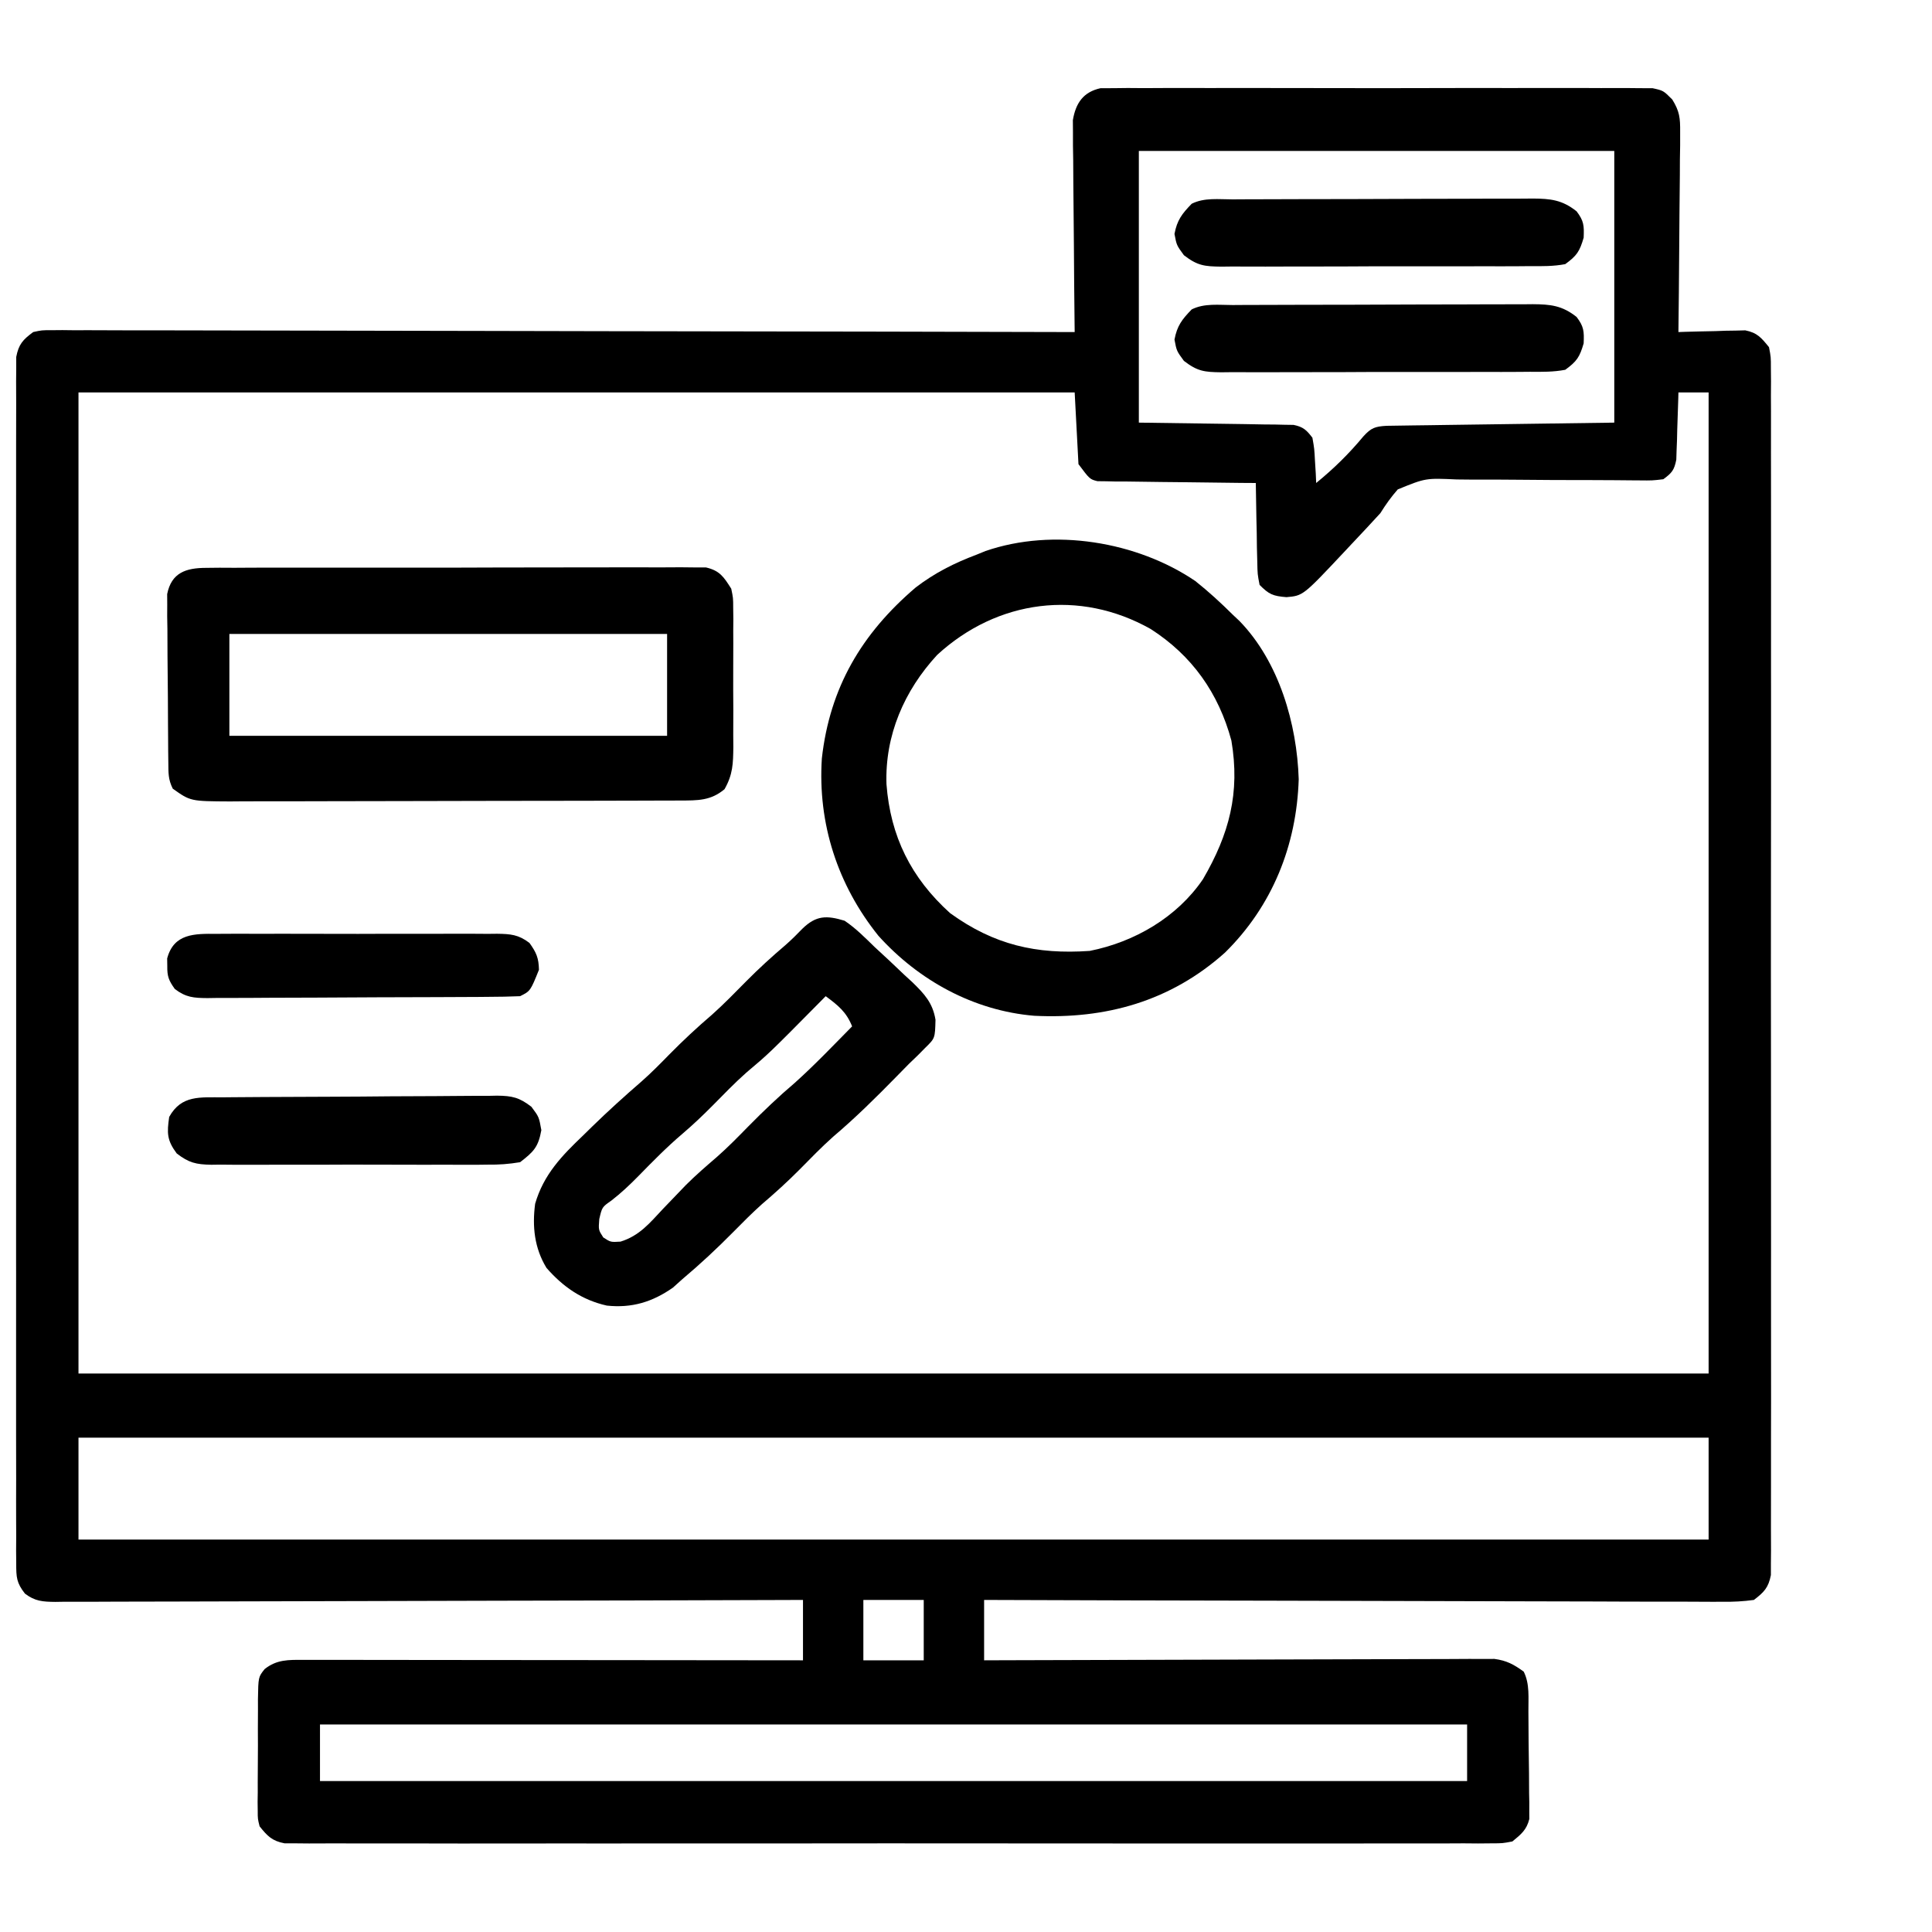
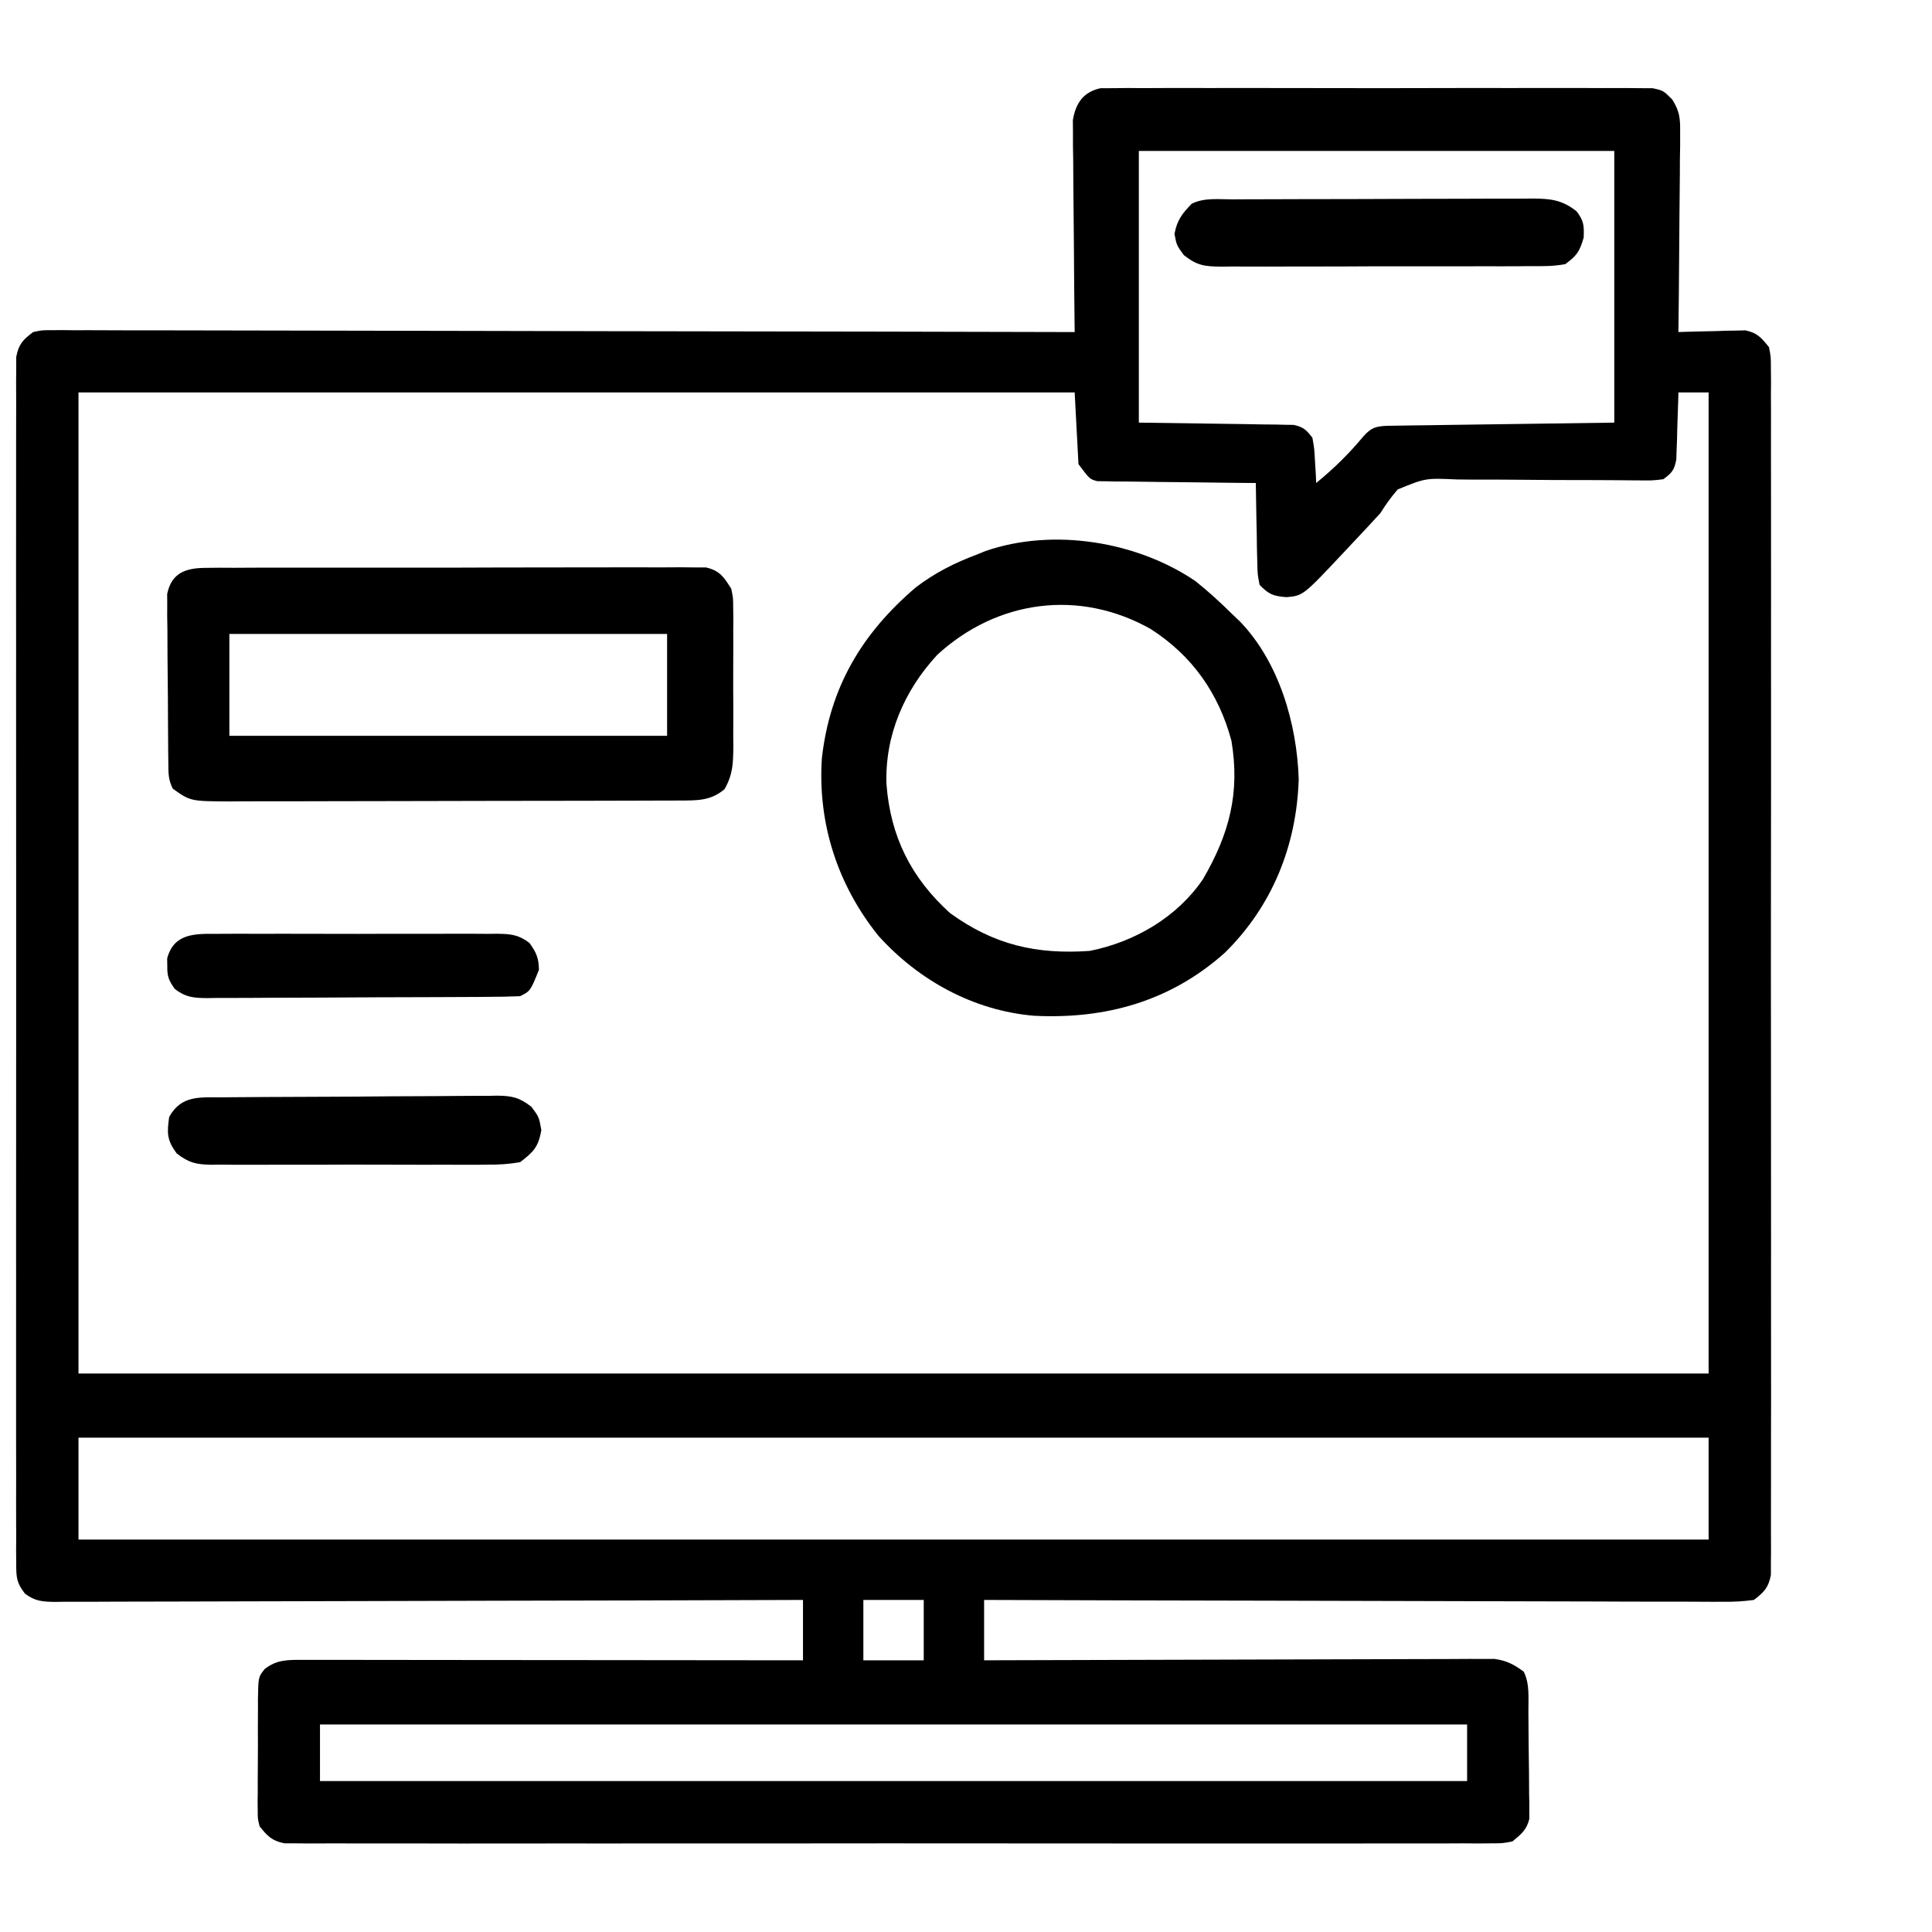
<svg xmlns="http://www.w3.org/2000/svg" width="80" height="80" viewBox="0 0 80 80" fill="none">
  <path d="M45.571 3.652C45.745 3.651 45.919 3.651 46.098 3.651C46.298 3.649 46.497 3.646 46.703 3.644C46.924 3.646 47.145 3.647 47.367 3.649C47.599 3.648 47.833 3.647 48.066 3.645C48.698 3.641 49.331 3.643 49.964 3.645C50.626 3.647 51.288 3.645 51.95 3.644C53.062 3.643 54.173 3.645 55.285 3.648C56.571 3.652 57.856 3.651 59.142 3.647C60.245 3.643 61.349 3.643 62.452 3.645C63.111 3.646 63.771 3.646 64.43 3.644C65.05 3.641 65.669 3.643 66.289 3.647C66.516 3.648 66.744 3.648 66.972 3.646C67.282 3.644 67.592 3.647 67.903 3.651C68.163 3.651 68.163 3.651 68.429 3.652C68.875 3.75 68.875 3.75 69.244 4.119C69.55 4.611 69.576 4.89 69.571 5.466C69.571 5.743 69.571 5.743 69.571 6.025C69.568 6.223 69.565 6.421 69.561 6.624C69.56 6.828 69.559 7.031 69.559 7.241C69.556 7.78 69.55 8.319 69.543 8.858C69.537 9.409 69.534 9.96 69.531 10.511C69.524 11.591 69.513 12.671 69.5 13.75C69.592 13.747 69.683 13.743 69.777 13.74C70.193 13.727 70.608 13.719 71.024 13.711C71.168 13.706 71.311 13.7 71.46 13.695C71.668 13.692 71.668 13.692 71.881 13.689C72.072 13.684 72.072 13.684 72.267 13.679C72.766 13.778 72.932 13.984 73.25 14.375C73.329 14.781 73.329 14.781 73.329 15.251C73.331 15.43 73.332 15.609 73.334 15.794C73.332 15.991 73.331 16.189 73.33 16.392C73.33 16.603 73.331 16.815 73.333 17.026C73.335 17.608 73.334 18.19 73.332 18.771C73.331 19.398 73.333 20.026 73.334 20.653C73.337 21.881 73.337 23.11 73.335 24.339C73.333 25.337 73.333 26.336 73.334 27.334C73.334 27.476 73.334 27.618 73.334 27.765C73.334 28.053 73.335 28.341 73.335 28.63C73.337 31.336 73.335 34.041 73.331 36.747C73.328 39.07 73.329 41.393 73.332 43.716C73.335 46.412 73.336 49.108 73.335 51.804C73.334 52.091 73.334 52.378 73.334 52.666C73.334 52.878 73.334 52.878 73.334 53.094C73.333 54.092 73.334 55.089 73.335 56.087C73.337 57.302 73.337 58.517 73.333 59.733C73.332 60.353 73.331 60.973 73.333 61.593C73.335 62.161 73.334 62.728 73.331 63.296C73.33 63.599 73.332 63.903 73.334 64.206C73.331 64.475 73.331 64.475 73.329 64.749C73.329 64.905 73.329 65.06 73.329 65.22C73.227 65.744 73.045 65.929 72.625 66.25C72.177 66.31 71.788 66.332 71.34 66.325C71.209 66.326 71.079 66.326 70.944 66.327C70.505 66.328 70.067 66.324 69.628 66.321C69.314 66.321 69 66.321 68.686 66.321C67.832 66.322 66.979 66.318 66.125 66.314C65.234 66.31 64.342 66.309 63.45 66.308C61.761 66.306 60.072 66.301 58.384 66.295C56.461 66.288 54.538 66.285 52.616 66.281C48.661 66.275 44.706 66.264 40.75 66.25C40.75 67.075 40.75 67.9 40.75 68.75C41.019 68.749 41.287 68.748 41.564 68.747C44.09 68.737 46.617 68.73 49.144 68.726C50.443 68.723 51.742 68.72 53.041 68.715C54.174 68.71 55.306 68.707 56.438 68.706C57.038 68.705 57.637 68.704 58.237 68.701C58.801 68.697 59.366 68.696 59.93 68.697C60.236 68.697 60.541 68.694 60.847 68.692C61.03 68.692 61.212 68.693 61.4 68.694C61.559 68.693 61.717 68.693 61.88 68.692C62.388 68.76 62.682 68.919 63.094 69.219C63.351 69.734 63.282 70.307 63.288 70.873C63.289 71.006 63.29 71.139 63.291 71.277C63.294 71.559 63.295 71.842 63.296 72.124C63.299 72.556 63.306 72.987 63.313 73.419C63.314 73.694 63.316 73.968 63.317 74.242C63.321 74.436 63.321 74.436 63.325 74.633C63.324 74.815 63.324 74.815 63.324 75C63.325 75.159 63.325 75.159 63.326 75.321C63.213 75.775 62.983 75.956 62.625 76.25C62.22 76.328 62.22 76.328 61.75 76.329C61.57 76.33 61.391 76.332 61.206 76.334C61.009 76.332 60.812 76.331 60.609 76.329C60.397 76.33 60.186 76.331 59.974 76.332C59.392 76.335 58.811 76.334 58.229 76.332C57.602 76.33 56.975 76.333 56.348 76.334C55.119 76.337 53.89 76.336 52.661 76.335C51.663 76.333 50.664 76.333 49.666 76.334C49.453 76.334 49.453 76.334 49.236 76.334C48.947 76.334 48.659 76.334 48.371 76.335C45.665 76.336 42.959 76.334 40.253 76.331C37.93 76.328 35.607 76.329 33.284 76.332C30.588 76.335 27.892 76.336 25.197 76.334C24.909 76.334 24.622 76.334 24.334 76.334C24.193 76.334 24.052 76.334 23.906 76.333C22.909 76.333 21.911 76.334 20.913 76.335C19.698 76.337 18.483 76.337 17.268 76.333C16.648 76.332 16.027 76.331 15.407 76.333C14.839 76.335 14.272 76.334 13.704 76.331C13.401 76.329 13.098 76.332 12.794 76.334C12.525 76.331 12.525 76.331 12.251 76.329C12.096 76.329 11.941 76.329 11.781 76.328C11.263 76.228 11.076 76.031 10.75 75.625C10.672 75.316 10.672 75.316 10.672 74.988C10.67 74.864 10.669 74.741 10.667 74.613C10.669 74.481 10.671 74.349 10.673 74.213C10.672 74.077 10.672 73.94 10.672 73.799C10.672 73.51 10.674 73.222 10.677 72.933C10.682 72.491 10.681 72.049 10.678 71.607C10.68 71.327 10.681 71.046 10.682 70.766C10.682 70.634 10.682 70.501 10.681 70.365C10.696 69.443 10.696 69.443 10.959 69.112C11.464 68.712 11.945 68.731 12.563 68.731C12.745 68.731 12.927 68.731 13.114 68.731C13.314 68.731 13.514 68.732 13.72 68.732C13.933 68.732 14.145 68.732 14.358 68.732C14.935 68.732 15.512 68.733 16.089 68.734C16.692 68.735 17.296 68.735 17.899 68.736C19.041 68.736 20.183 68.737 21.325 68.739C22.625 68.741 23.925 68.741 25.226 68.742C27.901 68.744 30.575 68.747 33.25 68.75C33.25 67.925 33.25 67.1 33.25 66.25C32.852 66.251 32.454 66.253 32.044 66.254C28.301 66.267 24.558 66.276 20.815 66.282C18.89 66.286 16.965 66.29 15.041 66.297C13.364 66.303 11.687 66.308 10.009 66.309C9.121 66.31 8.233 66.312 7.344 66.316C6.509 66.32 5.673 66.322 4.837 66.321C4.53 66.321 4.223 66.322 3.916 66.325C3.498 66.328 3.079 66.327 2.66 66.325C2.538 66.327 2.416 66.329 2.29 66.331C1.772 66.325 1.45 66.307 1.032 65.987C0.683 65.539 0.672 65.313 0.672 64.749C0.67 64.57 0.668 64.391 0.667 64.206C0.668 64.009 0.669 63.812 0.671 63.608C0.67 63.397 0.669 63.185 0.668 62.974C0.665 62.392 0.667 61.811 0.669 61.229C0.67 60.602 0.668 59.975 0.666 59.347C0.663 58.119 0.664 56.89 0.666 55.661C0.667 54.663 0.667 53.664 0.667 52.666C0.667 52.524 0.666 52.382 0.666 52.236C0.666 51.947 0.666 51.659 0.666 51.37C0.664 48.665 0.666 45.959 0.669 43.253C0.672 40.93 0.672 38.607 0.669 36.284C0.665 33.588 0.664 30.892 0.666 28.196C0.666 27.909 0.666 27.622 0.667 27.334C0.667 27.193 0.667 27.052 0.667 26.906C0.667 25.908 0.667 24.911 0.665 23.913C0.663 22.698 0.664 21.483 0.667 20.268C0.669 19.647 0.669 19.027 0.667 18.407C0.665 17.839 0.666 17.272 0.67 16.704C0.671 16.401 0.669 16.098 0.667 15.794C0.668 15.615 0.67 15.435 0.672 15.251C0.672 15.095 0.672 14.94 0.672 14.781C0.774 14.252 0.946 14.068 1.375 13.75C1.729 13.672 1.729 13.672 2.126 13.673C2.353 13.671 2.353 13.671 2.585 13.669C2.834 13.672 2.834 13.672 3.088 13.675C3.264 13.674 3.441 13.674 3.623 13.673C4.217 13.672 4.811 13.676 5.405 13.679C5.83 13.68 6.255 13.679 6.68 13.679C7.596 13.678 8.512 13.681 9.428 13.684C10.752 13.689 12.077 13.691 13.401 13.691C15.55 13.693 17.699 13.697 19.847 13.703C21.935 13.709 24.022 13.713 26.11 13.716C26.238 13.716 26.367 13.716 26.499 13.716C27.145 13.717 27.79 13.718 28.436 13.719C33.791 13.725 39.145 13.736 44.5 13.75C44.499 13.636 44.498 13.523 44.496 13.405C44.483 12.332 44.474 11.258 44.468 10.185C44.465 9.633 44.46 9.081 44.453 8.529C44.445 7.894 44.442 7.259 44.439 6.624C44.434 6.328 44.434 6.328 44.429 6.025C44.429 5.841 44.429 5.656 44.429 5.466C44.428 5.304 44.426 5.142 44.425 4.975C44.545 4.265 44.858 3.809 45.571 3.652ZM47.157 6.25C47.157 9.963 47.157 13.675 47.157 17.5C49.346 17.533 49.346 17.533 51.537 17.561C51.811 17.566 52.085 17.571 52.36 17.576C52.502 17.577 52.645 17.578 52.792 17.579C52.928 17.582 53.065 17.586 53.205 17.589C53.324 17.59 53.442 17.592 53.564 17.594C53.961 17.674 54.1 17.806 54.344 18.125C54.424 18.581 54.424 18.581 54.451 19.092C54.462 19.262 54.472 19.431 54.483 19.606C54.491 19.801 54.491 19.801 54.5 20C55.23 19.405 55.854 18.792 56.456 18.068C56.775 17.717 56.936 17.66 57.411 17.632C57.673 17.628 57.673 17.628 57.939 17.624C58.239 17.619 58.239 17.619 58.545 17.615C58.758 17.612 58.971 17.61 59.184 17.607C59.377 17.604 59.571 17.601 59.77 17.598C60.493 17.587 61.218 17.578 61.942 17.568C64.368 17.535 64.368 17.535 66.844 17.5C66.844 13.788 66.844 10.075 66.844 6.25C60.347 6.25 53.85 6.25 47.157 6.25ZM3.25 16.25C3.25 29.656 3.25 43.063 3.25 56.875C25.525 56.875 47.8 56.875 70.75 56.875C70.75 43.469 70.75 30.063 70.75 16.25C70.338 16.25 69.925 16.25 69.5 16.25C69.498 16.342 69.496 16.434 69.493 16.529C69.482 16.948 69.467 17.365 69.451 17.783C69.448 17.928 69.444 18.073 69.441 18.223C69.435 18.363 69.43 18.502 69.424 18.646C69.42 18.774 69.416 18.903 69.412 19.035C69.326 19.468 69.23 19.582 68.875 19.844C68.423 19.898 68.423 19.898 67.864 19.892C67.762 19.891 67.66 19.891 67.555 19.89C67.334 19.889 67.113 19.887 66.891 19.884C66.54 19.88 66.19 19.879 65.839 19.879C64.841 19.88 63.844 19.876 62.846 19.865C62.236 19.858 61.626 19.857 61.015 19.86C60.783 19.86 60.551 19.858 60.319 19.853C59.033 19.794 59.033 19.794 57.879 20.265C57.602 20.58 57.378 20.895 57.157 21.25C56.961 21.465 56.764 21.679 56.564 21.892C56.416 22.049 56.416 22.049 56.265 22.21C56.166 22.316 56.067 22.421 55.965 22.529C55.865 22.636 55.764 22.744 55.661 22.854C53.958 24.667 53.958 24.667 53.27 24.727C52.712 24.682 52.544 24.613 52.157 24.219C52.071 23.778 52.071 23.778 52.061 23.25C52.056 23.061 52.051 22.872 52.046 22.678C52.044 22.481 52.042 22.283 52.039 22.08C52.032 21.782 52.032 21.782 52.025 21.477C52.014 20.985 52.006 20.492 52 20C51.794 19.999 51.589 19.997 51.377 19.996C50.614 19.989 49.851 19.979 49.089 19.968C48.758 19.963 48.428 19.96 48.098 19.958C47.623 19.954 47.149 19.947 46.675 19.939C46.527 19.939 46.379 19.939 46.227 19.939C46.089 19.935 45.951 19.932 45.81 19.929C45.628 19.927 45.628 19.927 45.443 19.925C45.125 19.844 45.125 19.844 44.657 19.219C44.605 18.239 44.553 17.259 44.5 16.25C30.888 16.25 17.275 16.25 3.25 16.25ZM3.25 59.531C3.25 60.923 3.25 62.316 3.25 63.75C25.525 63.75 47.8 63.75 70.75 63.75C70.75 62.358 70.75 60.966 70.75 59.531C48.475 59.531 26.2 59.531 3.25 59.531ZM35.75 66.25C35.75 67.075 35.75 67.9 35.75 68.75C36.575 68.75 37.4 68.75 38.25 68.75C38.25 67.925 38.25 67.1 38.25 66.25C37.425 66.25 36.6 66.25 35.75 66.25ZM13.25 71.406C13.25 72.18 13.25 72.953 13.25 73.75C28.925 73.75 44.6 73.75 60.75 73.75C60.75 72.977 60.75 72.203 60.75 71.406C45.075 71.406 29.4 71.406 13.25 71.406Z" fill="black" />
  <path d="M8.53 23.514C8.716 23.512 8.901 23.51 9.092 23.508C9.295 23.509 9.498 23.51 9.707 23.511C9.923 23.51 10.139 23.509 10.355 23.507C10.941 23.503 11.528 23.504 12.115 23.505C12.604 23.506 13.094 23.505 13.584 23.504C14.739 23.501 15.894 23.502 17.049 23.504C18.241 23.507 19.432 23.505 20.624 23.499C21.647 23.495 22.671 23.494 23.694 23.495C24.305 23.496 24.916 23.496 25.527 23.493C26.102 23.49 26.676 23.491 27.251 23.495C27.562 23.496 27.874 23.493 28.185 23.49C28.371 23.492 28.556 23.494 28.747 23.496C28.908 23.496 29.069 23.496 29.235 23.497C29.807 23.63 29.97 23.89 30.279 24.376C30.359 24.761 30.359 24.761 30.36 25.169C30.362 25.323 30.364 25.477 30.366 25.635C30.365 25.8 30.364 25.964 30.362 26.133C30.363 26.304 30.363 26.474 30.364 26.65C30.365 27.01 30.363 27.37 30.361 27.73C30.358 28.28 30.361 28.83 30.365 29.381C30.364 29.73 30.364 30.08 30.362 30.43C30.364 30.595 30.365 30.759 30.366 30.928C30.357 31.623 30.348 32.067 30.001 32.679C29.429 33.158 28.894 33.145 28.166 33.148C27.99 33.148 27.814 33.149 27.633 33.15C27.441 33.151 27.249 33.151 27.051 33.151C26.849 33.152 26.646 33.152 26.437 33.153C25.881 33.155 25.325 33.156 24.769 33.157C24.422 33.157 24.074 33.158 23.727 33.159C22.639 33.161 21.551 33.162 20.463 33.163C19.209 33.164 17.954 33.166 16.699 33.171C15.729 33.174 14.758 33.176 13.787 33.176C13.208 33.176 12.629 33.177 12.049 33.18C11.403 33.183 10.757 33.182 10.11 33.181C9.823 33.184 9.823 33.184 9.53 33.186C7.887 33.178 7.887 33.178 7.154 32.657C6.961 32.27 6.975 32.006 6.97 31.573C6.968 31.412 6.966 31.252 6.964 31.086C6.963 30.912 6.962 30.738 6.961 30.558C6.96 30.38 6.958 30.202 6.957 30.018C6.955 29.64 6.953 29.262 6.952 28.884C6.949 28.305 6.942 27.726 6.936 27.147C6.934 26.78 6.933 26.414 6.932 26.047C6.929 25.873 6.926 25.7 6.923 25.521C6.924 25.359 6.924 25.198 6.925 25.031C6.924 24.889 6.923 24.747 6.922 24.601C7.099 23.712 7.702 23.516 8.53 23.514ZM9.498 26.251C9.498 27.643 9.498 29.035 9.498 30.469C15.479 30.469 21.461 30.469 27.623 30.469C27.623 29.077 27.623 27.685 27.623 26.251C21.642 26.251 15.661 26.251 9.498 26.251Z" fill="black" />
  <path d="M49.499 24.062C50.052 24.502 50.562 24.971 51.062 25.468C51.192 25.59 51.192 25.59 51.324 25.714C52.966 27.404 53.705 29.978 53.777 32.265C53.691 35.008 52.685 37.513 50.726 39.444C48.474 41.462 45.782 42.208 42.824 42.061C40.318 41.85 38.043 40.6 36.374 38.75C34.686 36.65 33.856 34.105 34.031 31.406C34.36 28.468 35.68 26.234 37.917 24.326C38.704 23.723 39.512 23.316 40.437 22.968C40.559 22.918 40.681 22.868 40.807 22.817C43.613 21.849 47.079 22.417 49.499 24.062ZM38.806 27.119C37.44 28.599 36.639 30.452 36.707 32.471C36.871 34.63 37.72 36.348 39.343 37.812C41.155 39.123 42.909 39.529 45.124 39.375C46.98 39.006 48.74 37.983 49.812 36.406C50.898 34.543 51.357 32.833 50.989 30.665C50.459 28.698 49.356 27.139 47.644 26.044C44.706 24.389 41.3 24.826 38.806 27.119Z" fill="black" />
-   <path d="M34.972 38.125C35.437 38.437 35.821 38.829 36.222 39.219C36.42 39.402 36.619 39.585 36.817 39.769C37.032 39.972 37.247 40.176 37.462 40.381C37.567 40.478 37.673 40.575 37.782 40.674C38.279 41.158 38.622 41.527 38.737 42.226C38.717 42.992 38.717 42.992 38.321 43.379C38.171 43.531 38.171 43.531 38.017 43.687C37.825 43.873 37.825 43.873 37.628 44.062C37.455 44.237 37.283 44.413 37.111 44.589C36.269 45.448 35.42 46.289 34.501 47.067C34.015 47.5 33.564 47.967 33.107 48.43C32.607 48.934 32.089 49.403 31.549 49.863C31.137 50.232 30.75 50.622 30.362 51.016C29.686 51.7 28.99 52.349 28.253 52.969C28.124 53.085 27.995 53.201 27.862 53.32C27.017 53.911 26.163 54.173 25.128 54.062C24.102 53.832 23.316 53.289 22.628 52.5C22.128 51.679 22.034 50.784 22.159 49.844C22.512 48.633 23.257 47.864 24.151 47.011C24.272 46.893 24.393 46.774 24.517 46.652C25.181 46.005 25.864 45.386 26.565 44.78C26.965 44.427 27.334 44.053 27.706 43.672C28.279 43.09 28.867 42.541 29.488 42.011C29.978 41.573 30.435 41.102 30.897 40.634C31.416 40.11 31.954 39.618 32.516 39.141C32.765 38.922 32.995 38.696 33.224 38.457C33.797 37.899 34.231 37.901 34.972 38.125ZM34.19 41.25C34.094 41.348 34.094 41.348 33.995 41.448C31.849 43.618 31.849 43.618 30.902 44.416C30.417 44.847 29.968 45.313 29.513 45.774C29.109 46.181 28.699 46.572 28.263 46.943C27.613 47.496 27.02 48.099 26.425 48.709C26.069 49.071 25.716 49.403 25.315 49.714C24.93 49.983 24.93 49.983 24.815 50.478C24.779 50.928 24.779 50.928 24.981 51.24C25.287 51.438 25.287 51.438 25.695 51.413C26.479 51.17 26.9 50.648 27.452 50.058C27.663 49.838 27.874 49.618 28.086 49.398C28.19 49.289 28.295 49.18 28.403 49.068C28.809 48.662 29.239 48.291 29.674 47.917C30.134 47.513 30.56 47.078 30.987 46.641C31.608 46.011 32.236 45.41 32.911 44.838C33.737 44.096 34.505 43.29 35.284 42.5C35.051 41.907 34.697 41.623 34.19 41.25Z" fill="black" />
-   <path d="M51.044 12.631C51.188 12.63 51.331 12.629 51.479 12.628C51.955 12.626 52.432 12.625 52.908 12.624C53.239 12.623 53.569 12.622 53.9 12.621C54.593 12.62 55.287 12.619 55.981 12.618C56.87 12.617 57.759 12.614 58.648 12.609C59.331 12.606 60.014 12.605 60.697 12.605C61.024 12.605 61.352 12.604 61.68 12.601C62.139 12.599 62.597 12.599 63.056 12.6C63.191 12.599 63.327 12.597 63.466 12.596C64.202 12.601 64.684 12.649 65.283 13.124C65.585 13.522 65.597 13.716 65.576 14.218C65.41 14.787 65.293 14.963 64.814 15.312C64.327 15.406 63.846 15.399 63.35 15.395C63.128 15.397 63.128 15.397 62.901 15.399C62.411 15.403 61.921 15.402 61.431 15.4C61.091 15.401 60.75 15.402 60.41 15.403C59.696 15.405 58.982 15.404 58.268 15.402C57.353 15.399 56.438 15.403 55.523 15.409C54.82 15.412 54.117 15.412 53.413 15.411C53.076 15.41 52.739 15.411 52.401 15.414C51.929 15.416 51.458 15.414 50.986 15.411C50.847 15.412 50.708 15.414 50.564 15.416C49.873 15.406 49.588 15.378 49.024 14.944C48.721 14.531 48.721 14.531 48.633 14.062C48.74 13.49 48.944 13.226 49.346 12.812C49.871 12.549 50.466 12.631 51.044 12.631Z" fill="black" />
  <path d="M51.044 8.256C51.188 8.255 51.331 8.254 51.479 8.253C51.955 8.251 52.432 8.25 52.908 8.249C53.239 8.248 53.569 8.247 53.9 8.246C54.593 8.245 55.287 8.244 55.981 8.243C56.87 8.242 57.759 8.239 58.648 8.234C59.331 8.231 60.014 8.23 60.697 8.23C61.024 8.23 61.352 8.228 61.68 8.226C62.139 8.224 62.597 8.224 63.056 8.225C63.191 8.224 63.327 8.222 63.466 8.221C64.202 8.226 64.684 8.274 65.283 8.75C65.585 9.147 65.597 9.341 65.576 9.843C65.41 10.412 65.293 10.588 64.814 10.937C64.327 11.031 63.846 11.024 63.35 11.02C63.128 11.022 63.128 11.022 62.901 11.024C62.411 11.028 61.921 11.027 61.431 11.025C61.091 11.026 60.75 11.027 60.41 11.028C59.696 11.03 58.982 11.029 58.268 11.027C57.353 11.024 56.438 11.028 55.523 11.034C54.82 11.037 54.117 11.037 53.413 11.036C53.076 11.035 52.739 11.036 52.401 11.039C51.929 11.041 51.458 11.039 50.986 11.036C50.847 11.037 50.708 11.039 50.564 11.041C49.873 11.031 49.588 11.003 49.024 10.569C48.721 10.156 48.721 10.156 48.633 9.687C48.74 9.115 48.944 8.851 49.346 8.437C49.871 8.174 50.466 8.256 51.044 8.256Z" fill="black" />
  <path d="M9.232 45.438C9.429 45.436 9.429 45.436 9.63 45.434C10.065 45.43 10.5 45.428 10.935 45.425C11.084 45.425 11.232 45.424 11.385 45.423C12.171 45.419 12.957 45.416 13.743 45.413C14.556 45.411 15.368 45.404 16.18 45.396C16.804 45.391 17.428 45.389 18.053 45.388C18.352 45.387 18.652 45.384 18.951 45.381C19.37 45.376 19.789 45.376 20.208 45.377C20.331 45.374 20.455 45.372 20.582 45.369C21.209 45.376 21.503 45.442 22.005 45.83C22.318 46.249 22.318 46.249 22.416 46.796C22.29 47.499 22.098 47.69 21.537 48.124C21.061 48.202 20.673 48.231 20.198 48.225C20.065 48.227 19.933 48.228 19.796 48.23C19.357 48.233 18.919 48.231 18.48 48.228C18.175 48.229 17.87 48.229 17.564 48.23C16.925 48.231 16.286 48.23 15.646 48.226C14.827 48.222 14.008 48.224 13.189 48.229C12.559 48.232 11.928 48.231 11.298 48.229C10.996 48.228 10.694 48.229 10.392 48.231C9.97 48.233 9.548 48.23 9.125 48.225C8.939 48.228 8.939 48.228 8.748 48.23C8.12 48.218 7.82 48.15 7.318 47.762C6.911 47.216 6.909 46.916 7.006 46.249C7.512 45.334 8.288 45.443 9.232 45.438Z" fill="black" />
  <path d="M8.967 38.669C9.102 38.668 9.237 38.667 9.376 38.666C9.821 38.663 10.266 38.665 10.711 38.667C11.02 38.666 11.33 38.666 11.639 38.665C12.287 38.664 12.936 38.665 13.584 38.668C14.415 38.672 15.246 38.67 16.078 38.666C16.717 38.664 17.355 38.664 17.994 38.666C18.301 38.666 18.607 38.666 18.914 38.665C19.342 38.663 19.77 38.665 20.198 38.669C20.389 38.667 20.389 38.667 20.583 38.665C21.145 38.673 21.469 38.699 21.923 39.044C22.209 39.442 22.306 39.664 22.317 40.156C21.962 41.037 21.962 41.037 21.536 41.25C21.101 41.268 20.669 41.276 20.234 41.277C20.099 41.278 19.965 41.279 19.826 41.281C19.379 41.284 18.932 41.285 18.486 41.287C18.333 41.288 18.181 41.288 18.024 41.289C17.218 41.292 16.412 41.294 15.605 41.296C14.772 41.298 13.938 41.303 13.104 41.309C12.464 41.313 11.824 41.315 11.184 41.315C10.877 41.316 10.569 41.318 10.262 41.321C9.832 41.324 9.402 41.324 8.972 41.323C8.845 41.325 8.718 41.327 8.587 41.329C8.019 41.324 7.697 41.301 7.239 40.952C6.986 40.598 6.92 40.43 6.927 40C6.924 39.845 6.924 39.845 6.922 39.687C7.197 38.651 8.054 38.66 8.967 38.669Z" fill="black" />
</svg>